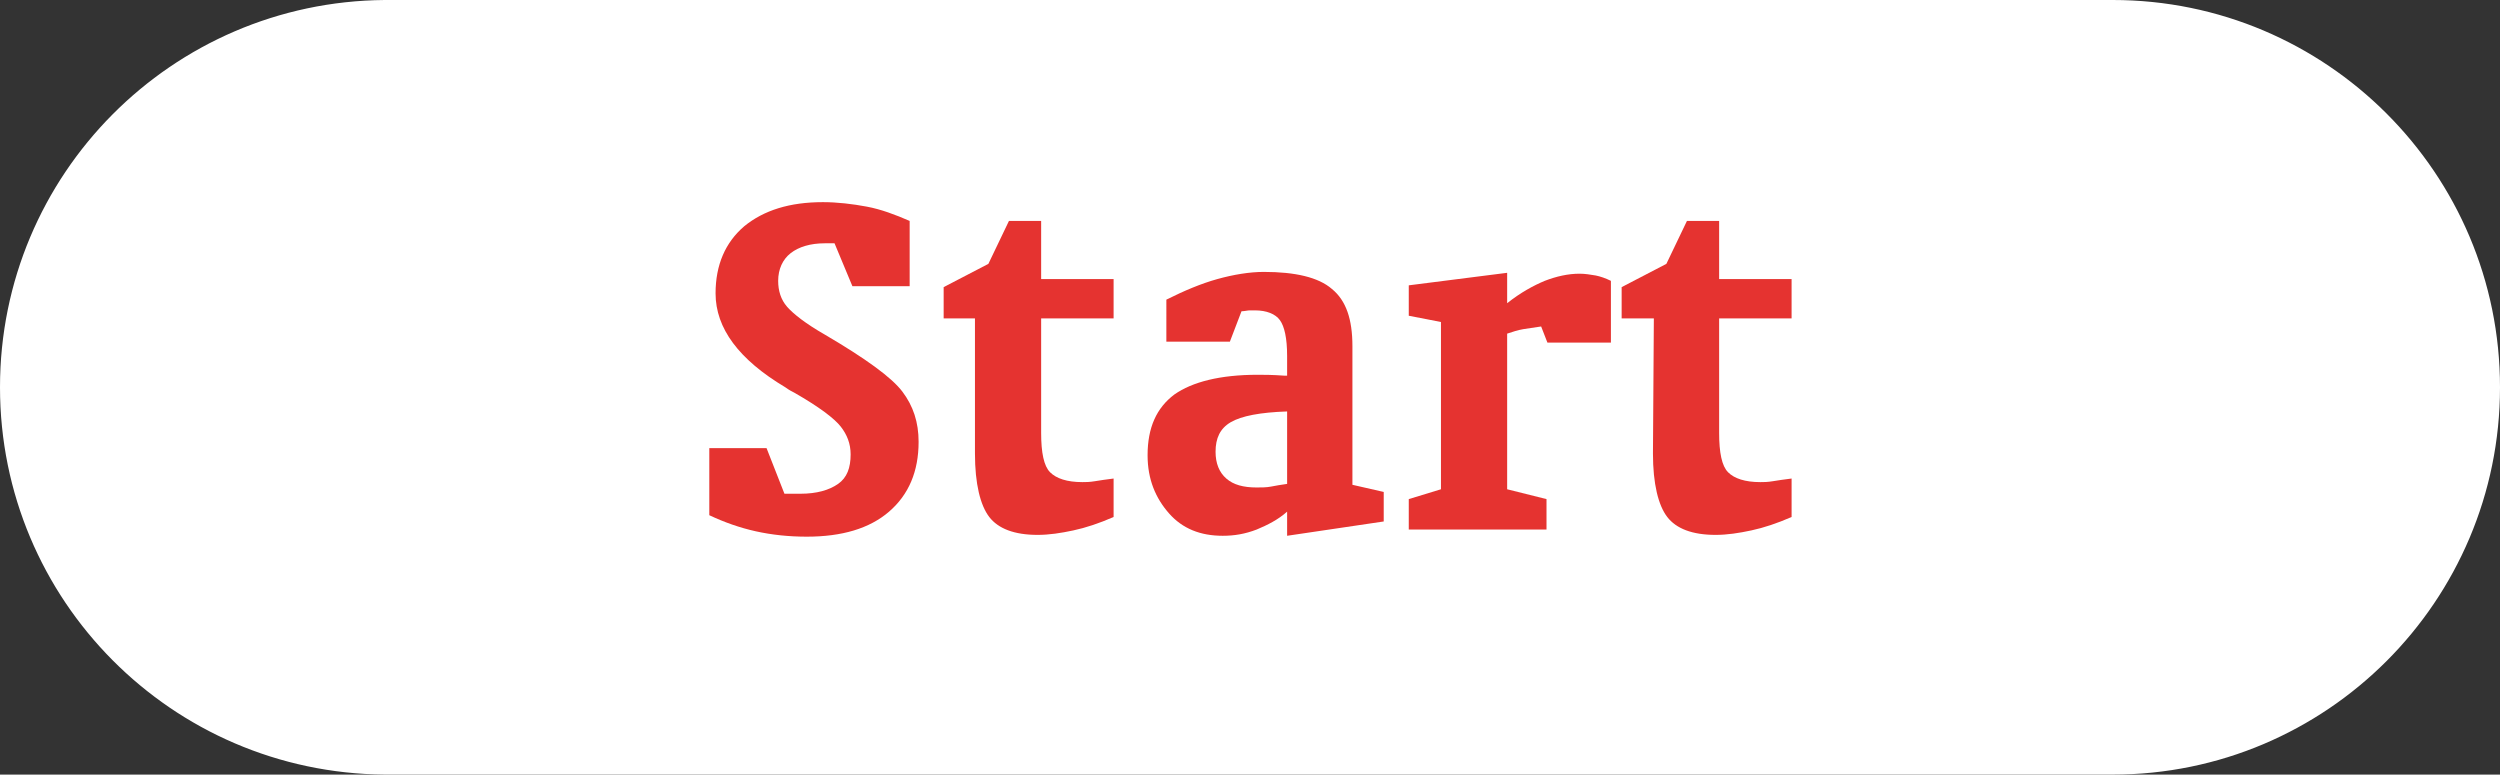
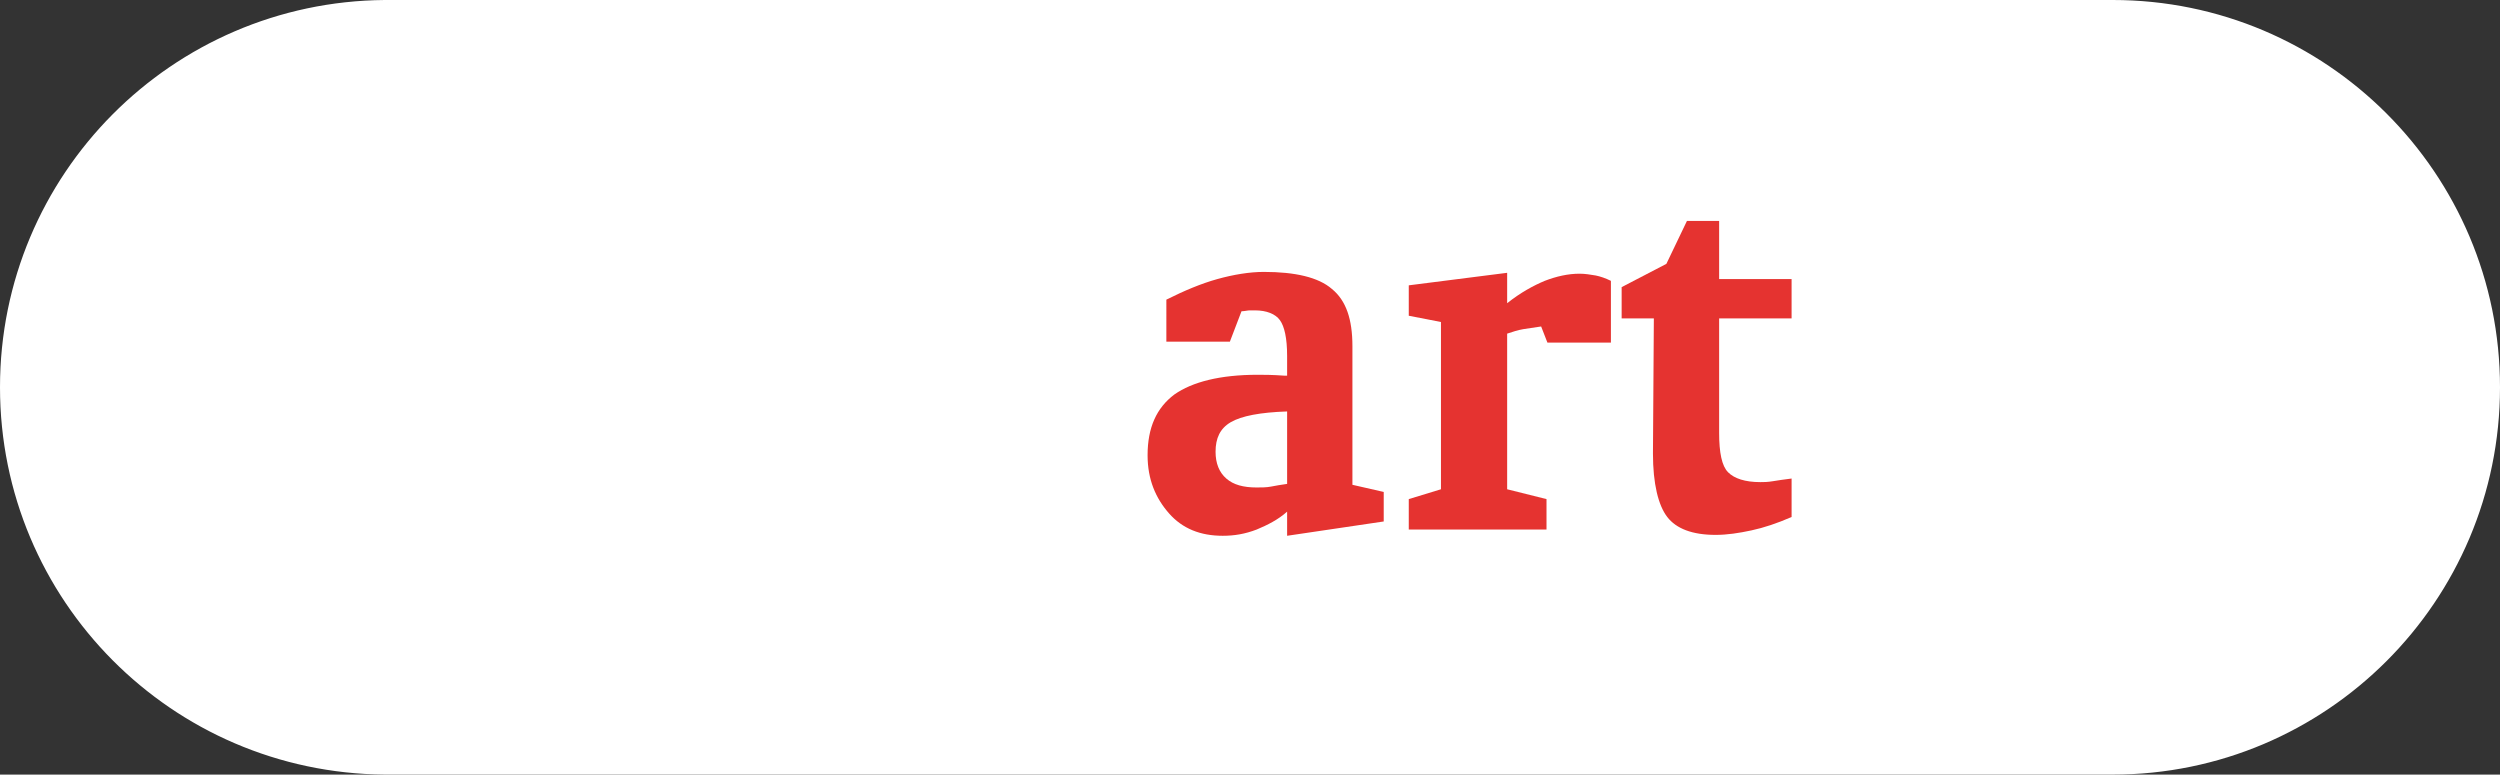
<svg xmlns="http://www.w3.org/2000/svg" version="1.1" id="Layer_1" x="0px" y="0px" viewBox="-252.3 353.5 279.5 86.6" style="enable-background:new -252.3 353.5 279.5 86.6;" xml:space="preserve">
  <rect x="-252.3" y="353.5" width="279.5" height="86.6" fill="#333333" stroke="none" />
  <style type="text/css">
	.st0{fill:#FFFFFF;}
	.st1{fill:#E53330;}
</style>
  <path class="st0" d="M-16.1,353.5h-193.2v0c-23.8,0.2-43,19.5-43,43.3c0,23.8,19.2,43.1,43,43.3v0h193.2c23.9,0,43.3-19.4,43.3-43.3  C27.2,372.9,7.8,353.5-16.1,353.5z" />
  <g>
-     <path id="XMLID_2_" class="st1" d="M-173,411.1v-7.5h6.4l2,5.1c0.3,0,0.5,0,0.8,0s0.6,0,1,0c1.8,0,3.2-0.4,4.2-1.1   c1-0.7,1.4-1.8,1.4-3.3c0-1.2-0.4-2.2-1.1-3.1c-0.7-0.9-2.4-2.2-5.2-3.8c-0.2-0.1-0.6-0.3-1-0.6c-5.2-3.1-7.8-6.6-7.8-10.5   c0-3.2,1.1-5.7,3.2-7.5c2.2-1.8,5.1-2.7,8.8-2.7c1.6,0,3.3,0.2,4.9,0.5c1.6,0.3,3.2,0.9,4.8,1.6v7.3h-6.4l-2-4.8   c-0.1,0-0.3,0-0.4,0c-0.2,0-0.4,0-0.7,0c-1.6,0-2.9,0.4-3.8,1.1c-0.9,0.7-1.4,1.8-1.4,3.1c0,1.1,0.3,2.1,1,2.9   c0.7,0.8,2.1,1.9,4.2,3.1c4.6,2.7,7.5,4.8,8.7,6.4c1.2,1.6,1.8,3.4,1.8,5.6c0,3.3-1.1,5.9-3.3,7.8c-2.2,1.9-5.3,2.8-9.2,2.8   c-2,0-3.9-0.2-5.7-0.6S-171.3,411.9-173,411.1z" />
-     <path id="XMLID_5_" class="st1" d="M-143.3,389.1h-3.5v-3.5l5-2.6l2.3-4.8h3.6v6.5h8.1v4.4h-8.1v12.8c0,2.2,0.3,3.7,1,4.4   c0.7,0.7,1.9,1.1,3.6,1.1c0.4,0,0.8,0,1.4-0.1c0.6-0.1,1.3-0.2,2.1-0.3v4.3c-1.6,0.7-3.1,1.2-4.5,1.5c-1.4,0.3-2.7,0.5-4,0.5   c-2.6,0-4.4-0.7-5.4-2c-1-1.3-1.6-3.7-1.6-7.1V389.1z" />
    <path id="XMLID_7_" class="st1" d="M-108.4,413.4v-2.7c-1,0.9-2.2,1.5-3.4,2c-1.3,0.5-2.5,0.7-3.8,0.7c-2.5,0-4.5-0.8-6-2.5   c-1.5-1.7-2.4-3.8-2.4-6.5c0-3.1,1-5.3,3-6.8c2-1.4,5.1-2.2,9.3-2.2c0.7,0,1.6,0,3,0.1c0.2,0,0.3,0,0.3,0v-2.2c0-2-0.3-3.3-0.8-4   c-0.5-0.7-1.5-1.1-2.8-1.1c-0.2,0-0.4,0-0.6,0s-0.6,0.1-0.9,0.1l-1.3,3.4h-7.1V387c2-1,3.9-1.8,5.7-2.3c1.8-0.5,3.6-0.8,5.2-0.8   c3.5,0,6.1,0.6,7.6,1.9c1.6,1.3,2.3,3.4,2.3,6.4v15.5l3.5,0.8v3.3L-108.4,413.4z M-108.4,407.6v-8.1c-3,0.1-5.1,0.5-6.3,1.2   c-1.2,0.7-1.7,1.8-1.7,3.3c0,1.3,0.4,2.3,1.2,3c0.8,0.7,1.9,1,3.4,1c0.5,0,1.1,0,1.6-0.1S-109.1,407.7-108.4,407.6z" />
    <path id="XMLID_10_" class="st1" d="M-94.8,412.7v-3.4l3.6-1.1v-18.7l-3.6-0.7v-3.4l11-1.4v3.4c1.5-1.2,3-2,4.2-2.5   c1.3-0.5,2.6-0.8,3.9-0.8c0.6,0,1.2,0.1,1.8,0.2c0.5,0.1,1.1,0.3,1.7,0.6v6.9h-7.1L-80,390c-0.7,0.1-1.4,0.2-2,0.3   c-0.6,0.1-1.2,0.3-1.8,0.5v17.4l4.4,1.1v3.4C-79.4,412.7-94.8,412.7-94.8,412.7z" />
    <path id="XMLID_12_" class="st1" d="M-67.4,389.1H-71v-3.5l5-2.6l2.3-4.8h3.6v6.5h8.1v4.4h-8.1v12.8c0,2.2,0.3,3.7,1,4.4   c0.7,0.7,1.9,1.1,3.6,1.1c0.4,0,0.8,0,1.4-0.1c0.6-0.1,1.3-0.2,2.1-0.3v4.3c-1.6,0.7-3.1,1.2-4.5,1.5c-1.4,0.3-2.7,0.5-4,0.5   c-2.6,0-4.4-0.7-5.4-2c-1-1.3-1.6-3.7-1.6-7.1L-67.4,389.1L-67.4,389.1z" />
  </g>
</svg>